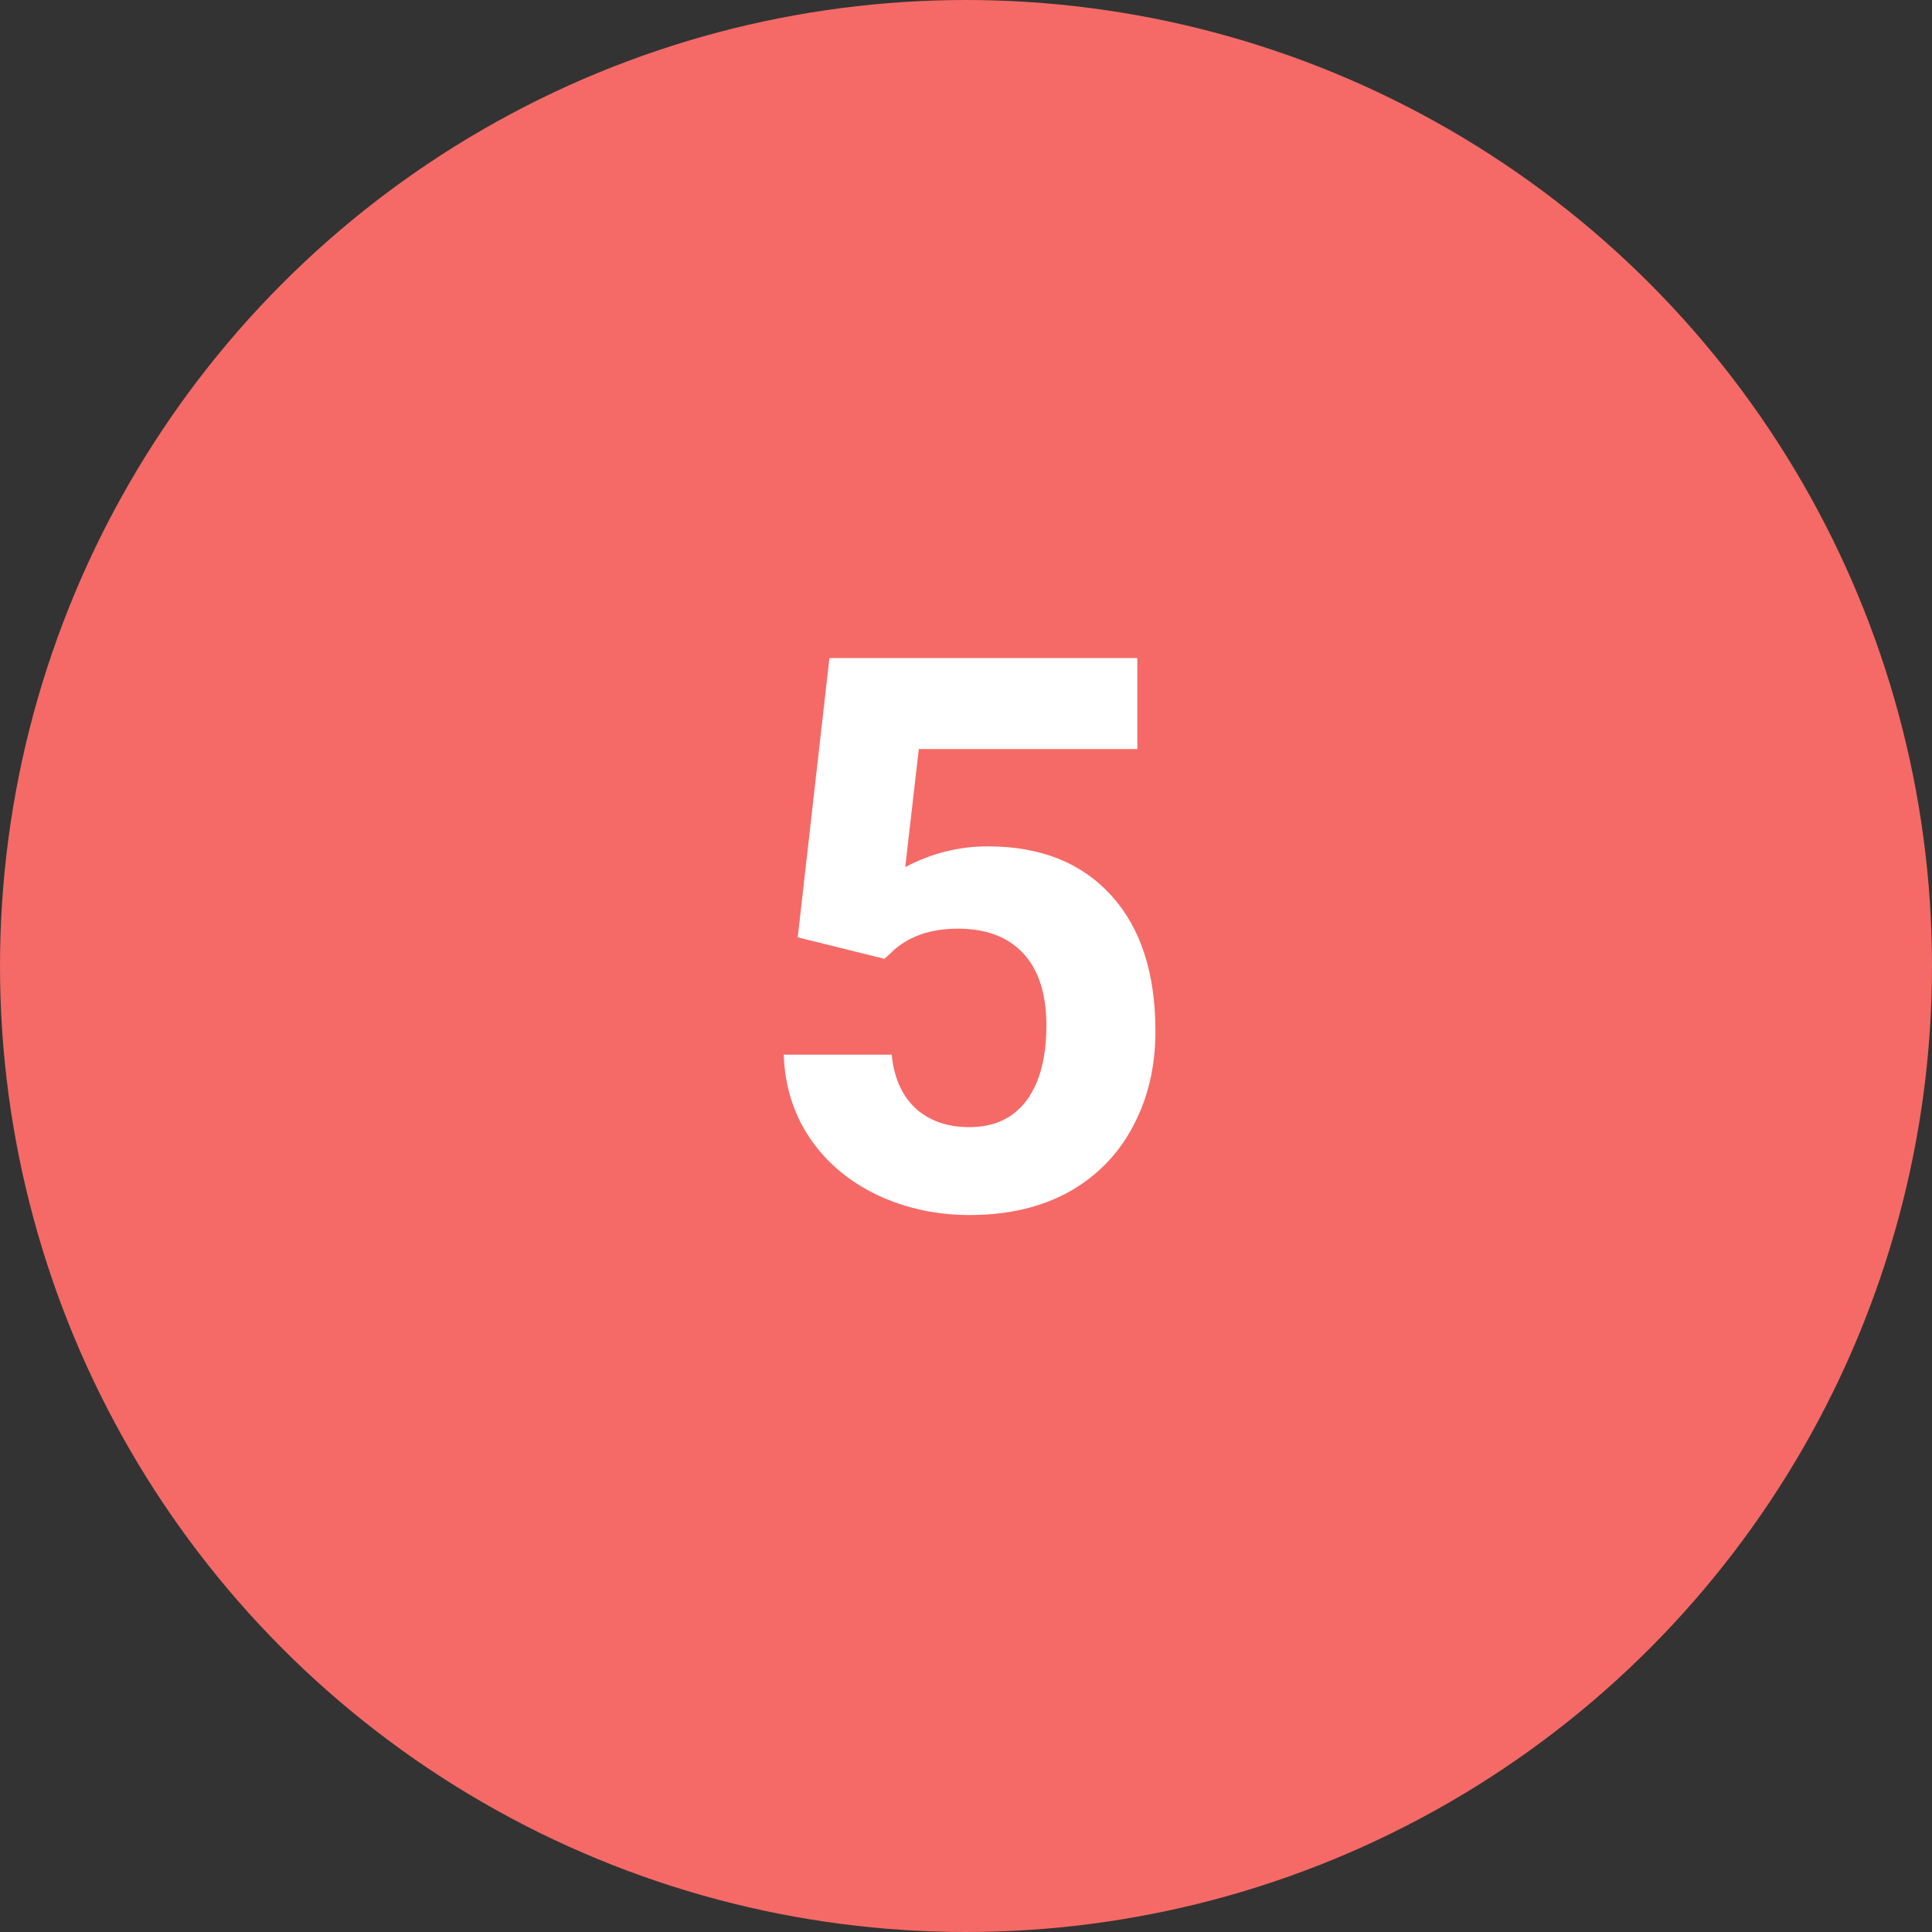
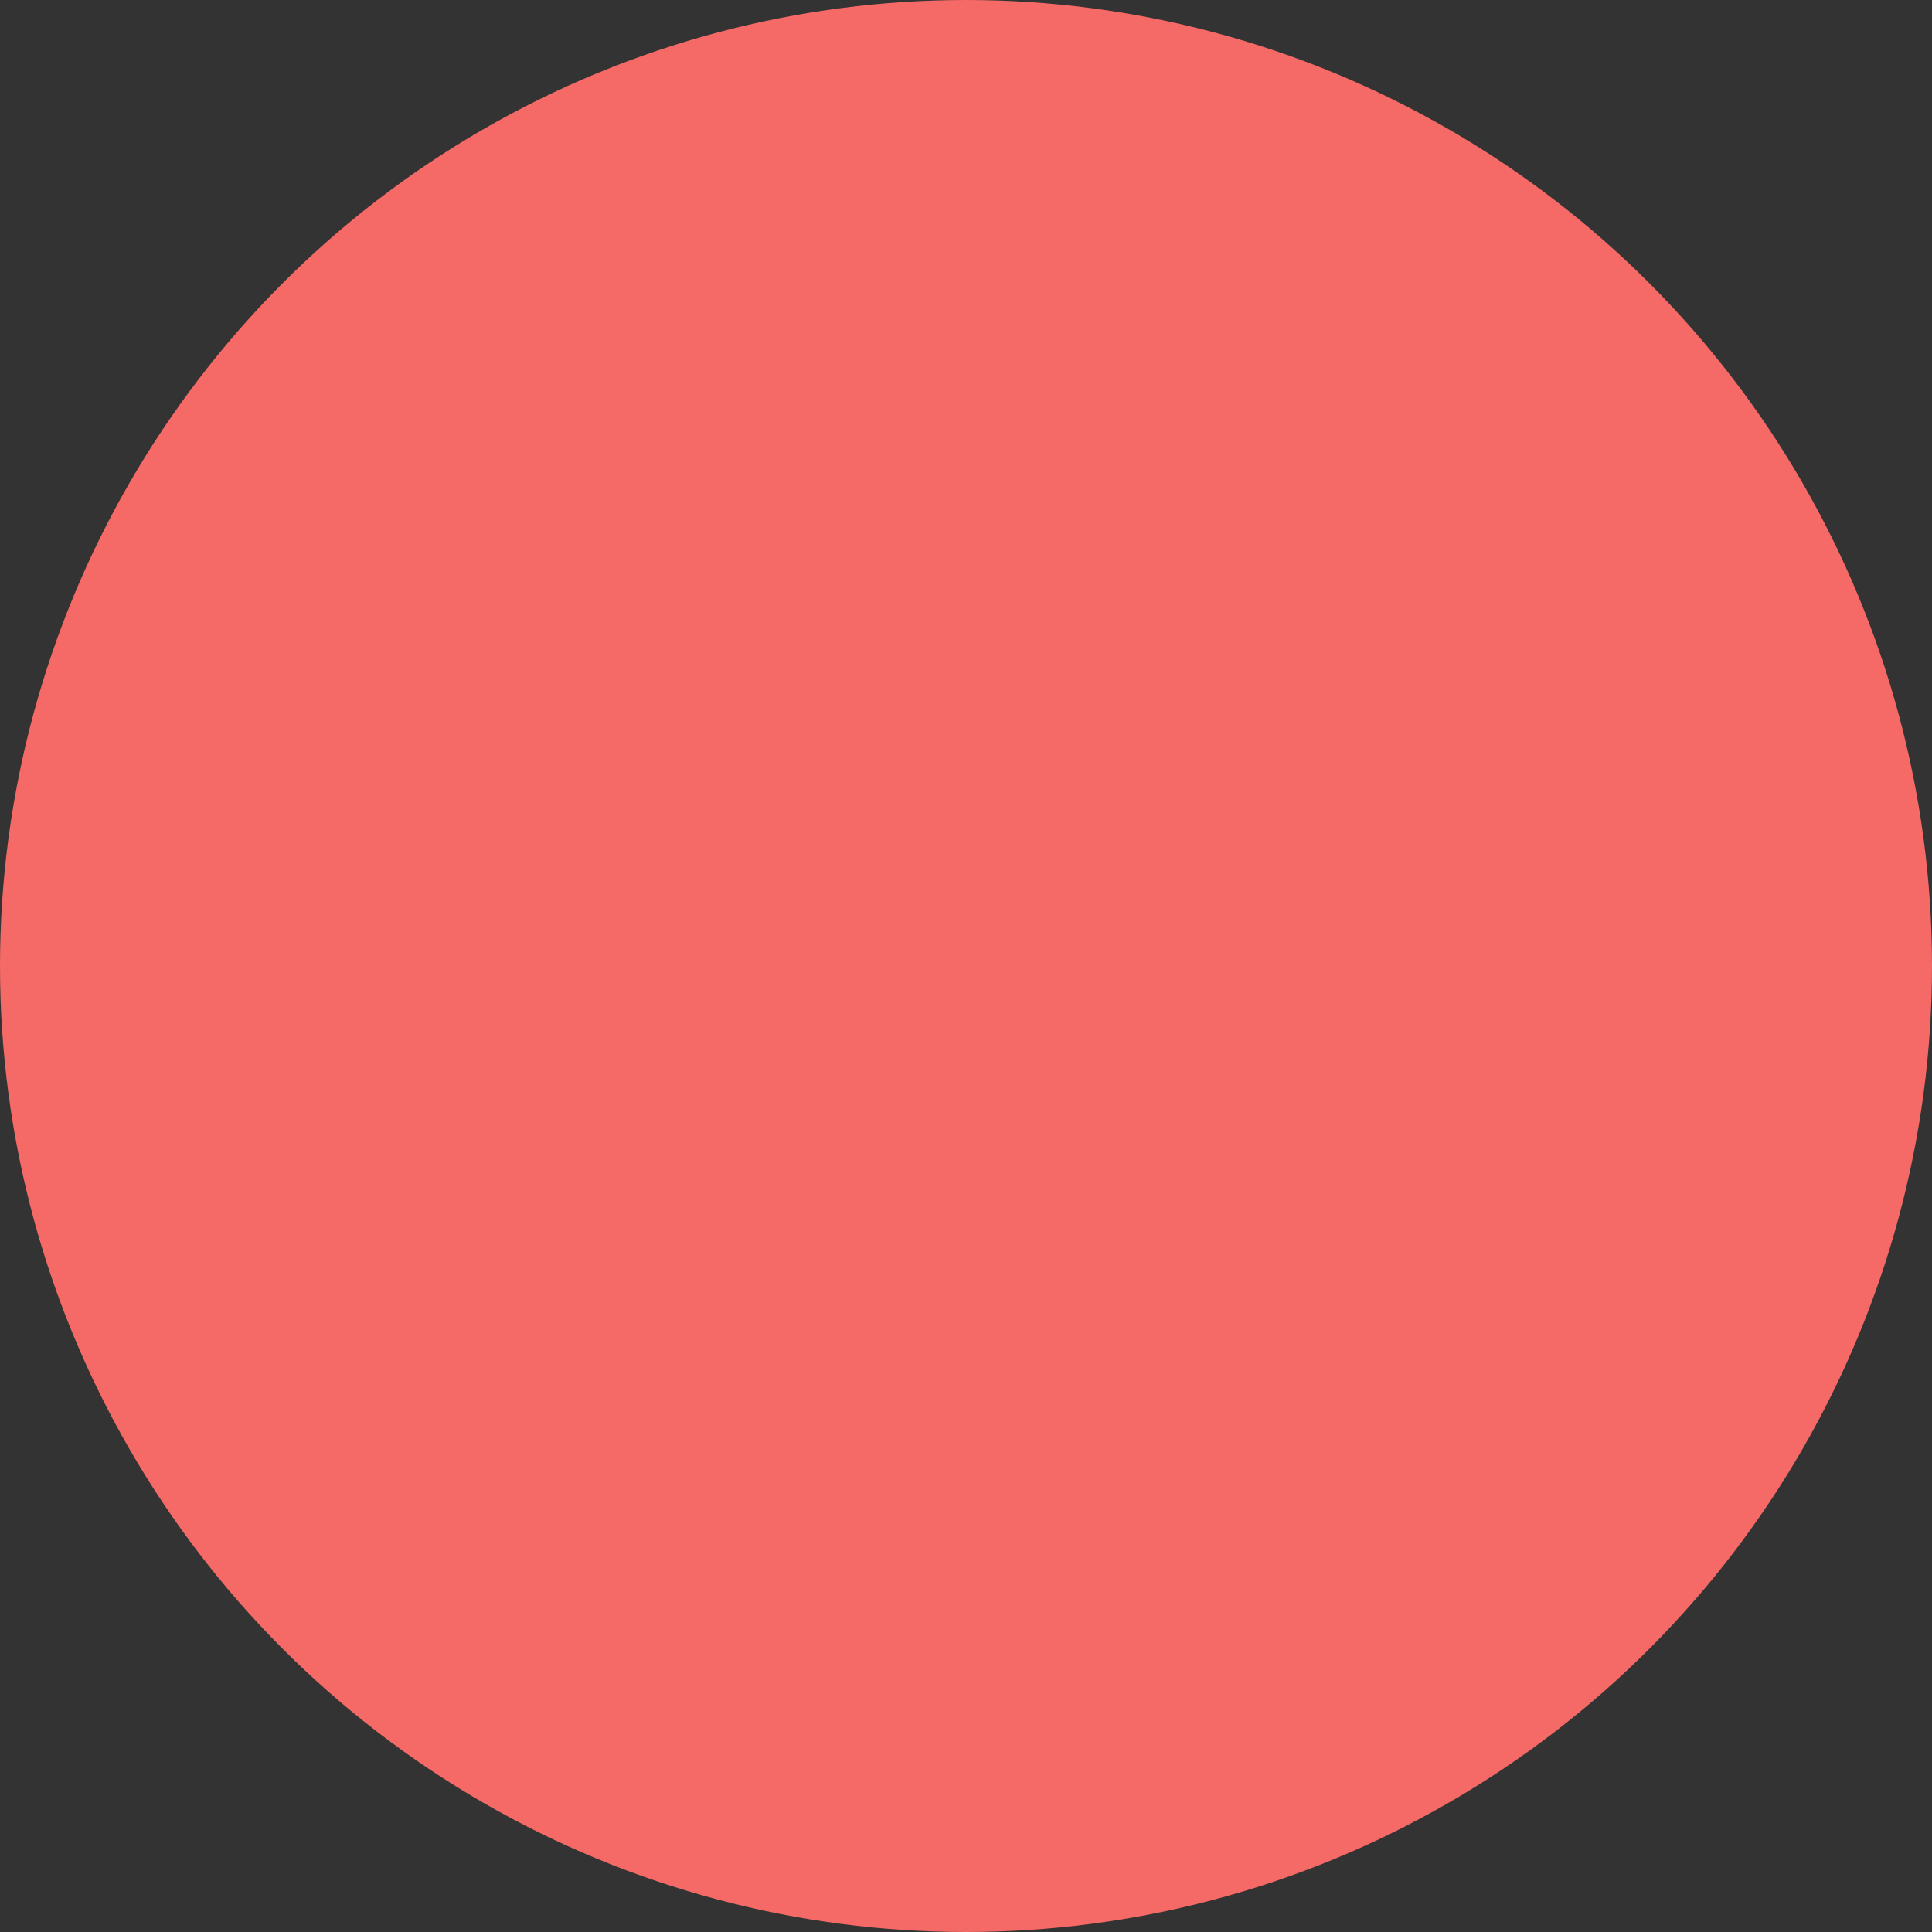
<svg xmlns="http://www.w3.org/2000/svg" width="40" height="40" viewBox="0 0 40 40" fill="none">
  <rect x="0" y="0" width="40" height="40" fill="#333333" stroke="none" />
  <circle cx="20" cy="20" r="19" fill="#F56A66" stroke="#F56A66" stroke-width="2" />
-   <path d="M16.516 19.406L17.172 13.625H23.547V15.508H19.023L18.742 17.953C19.279 17.667 19.849 17.523 20.453 17.523C21.537 17.523 22.385 17.859 23 18.531C23.615 19.203 23.922 20.143 23.922 21.352C23.922 22.086 23.766 22.745 23.453 23.328C23.146 23.906 22.703 24.357 22.125 24.68C21.547 24.997 20.865 25.156 20.078 25.156C19.391 25.156 18.753 25.018 18.164 24.742C17.576 24.461 17.109 24.068 16.766 23.562C16.427 23.057 16.247 22.482 16.227 21.836H18.461C18.508 22.31 18.672 22.68 18.953 22.945C19.24 23.206 19.612 23.336 20.07 23.336C20.581 23.336 20.974 23.154 21.25 22.789C21.526 22.419 21.664 21.898 21.664 21.227C21.664 20.581 21.505 20.086 21.188 19.742C20.87 19.398 20.419 19.227 19.836 19.227C19.299 19.227 18.865 19.367 18.531 19.648L18.312 19.852L16.516 19.406Z" fill="white" />
</svg>